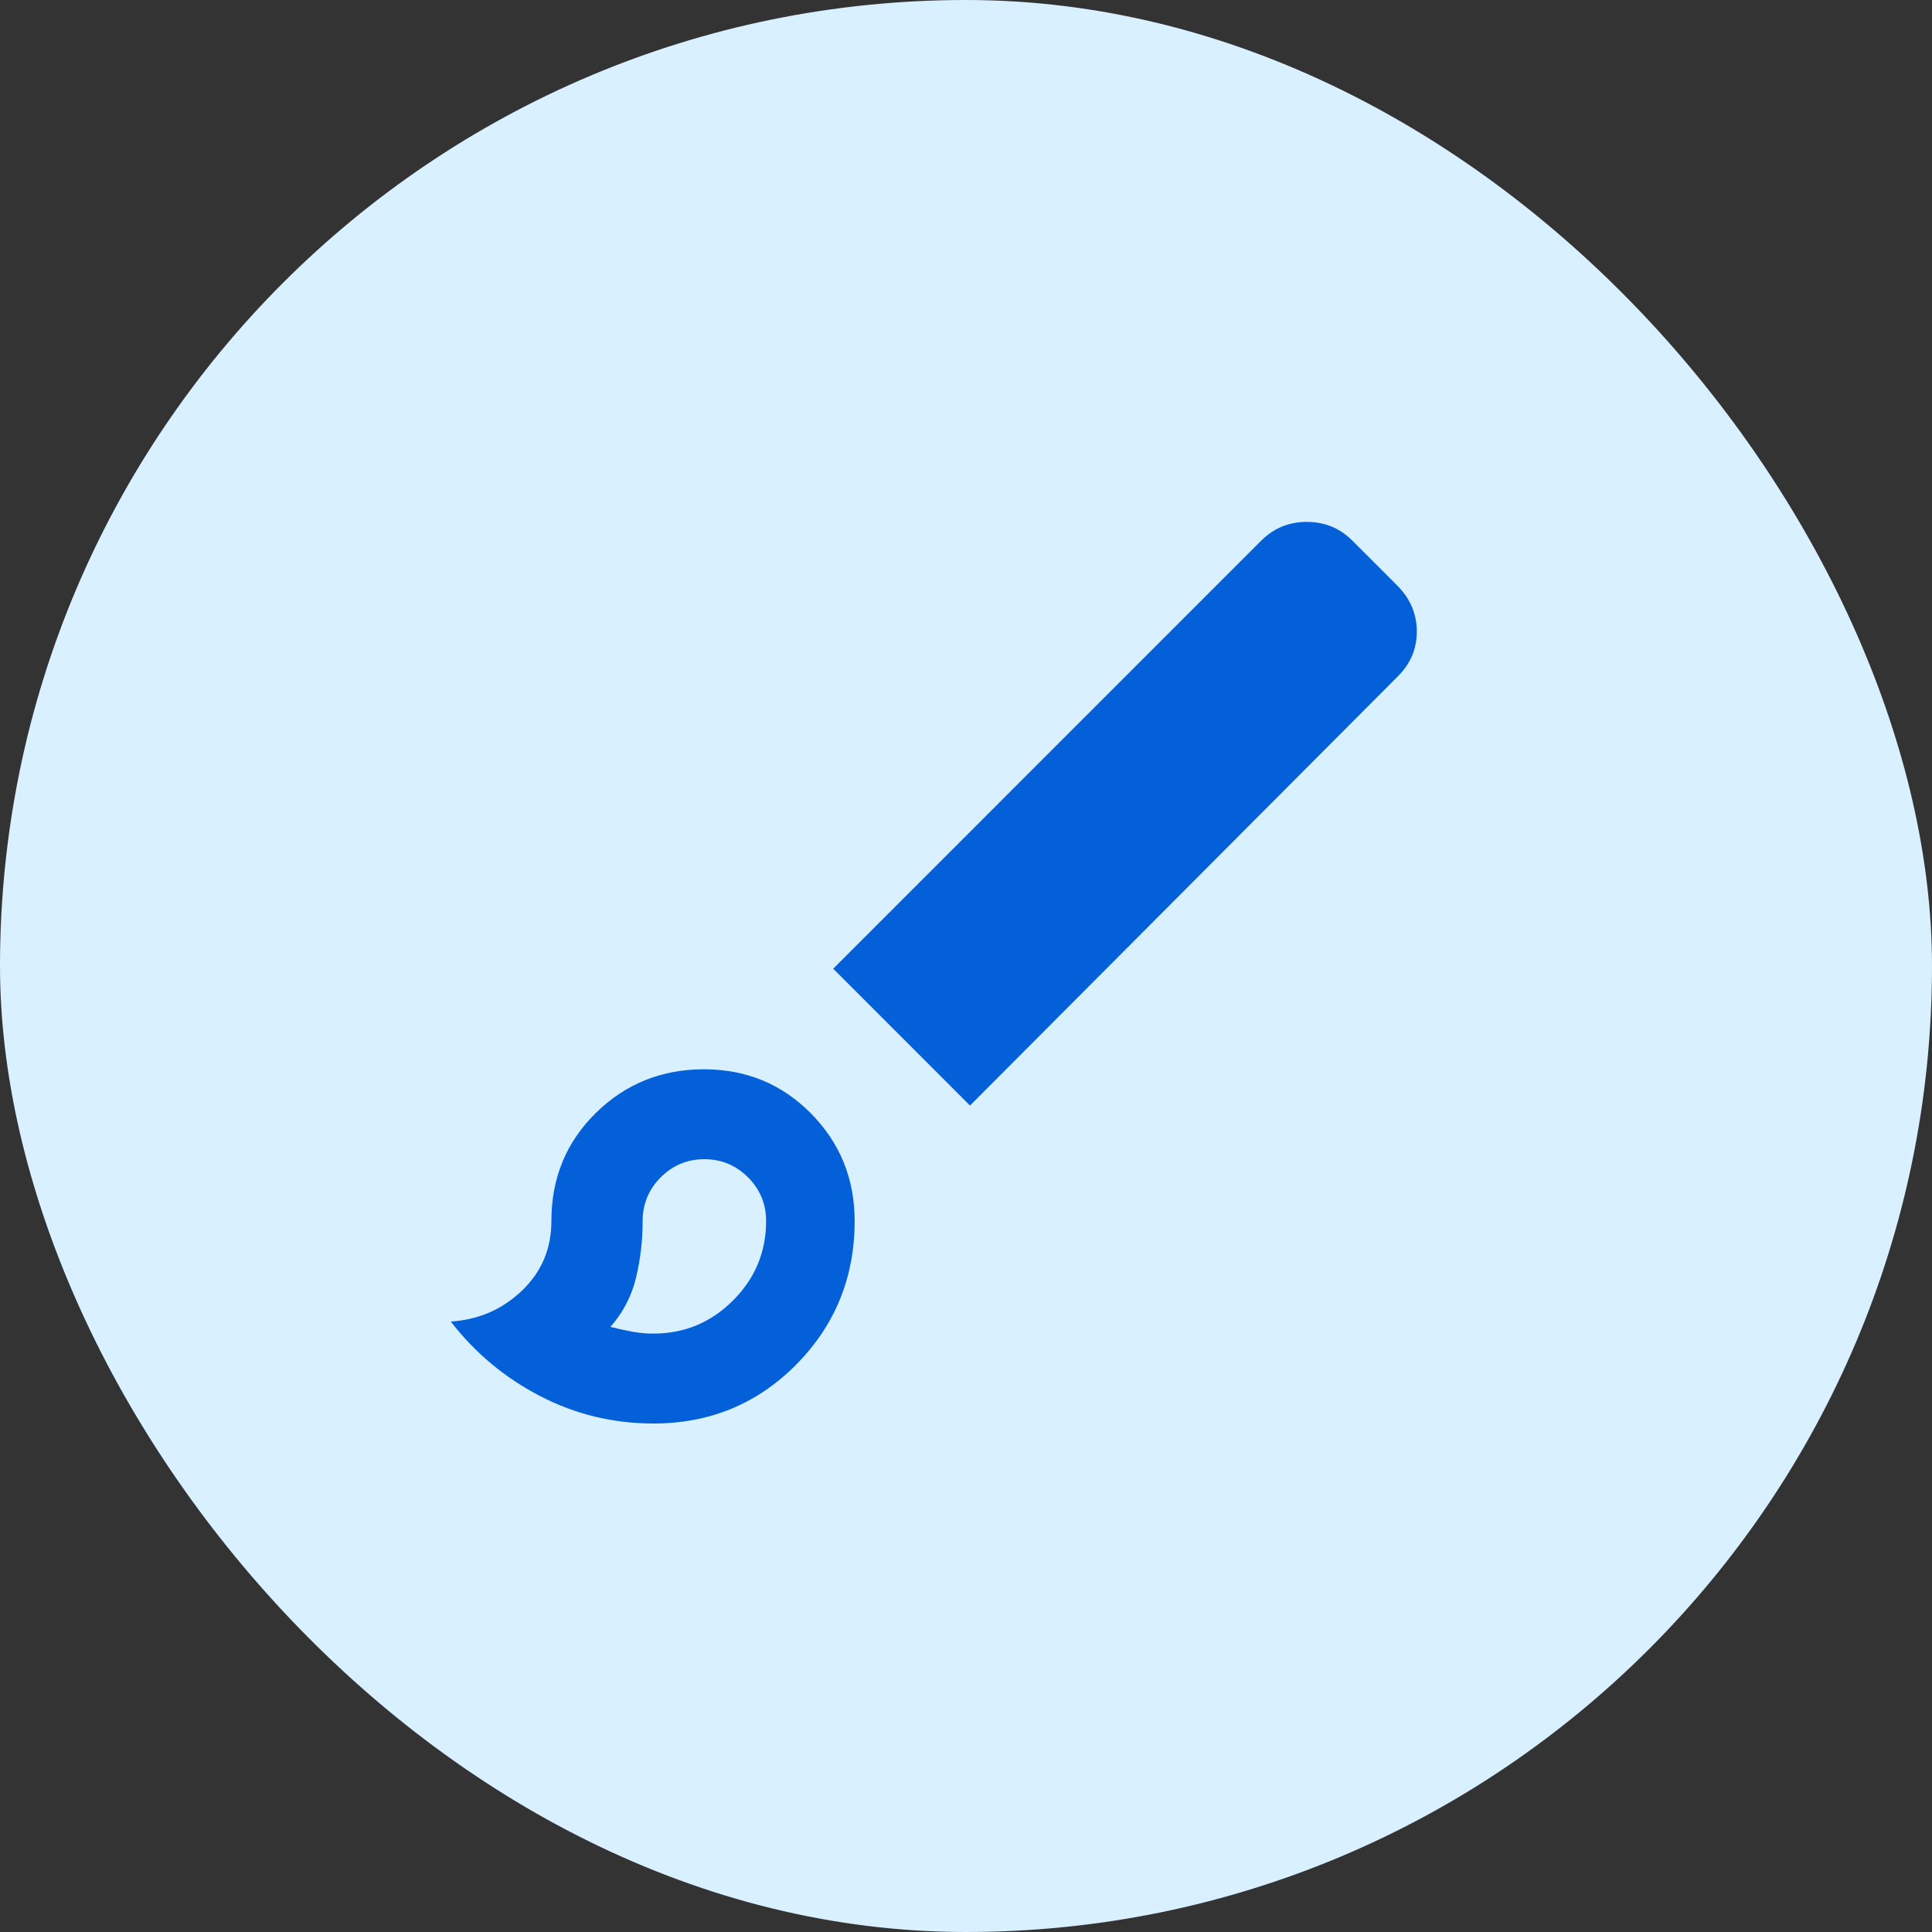
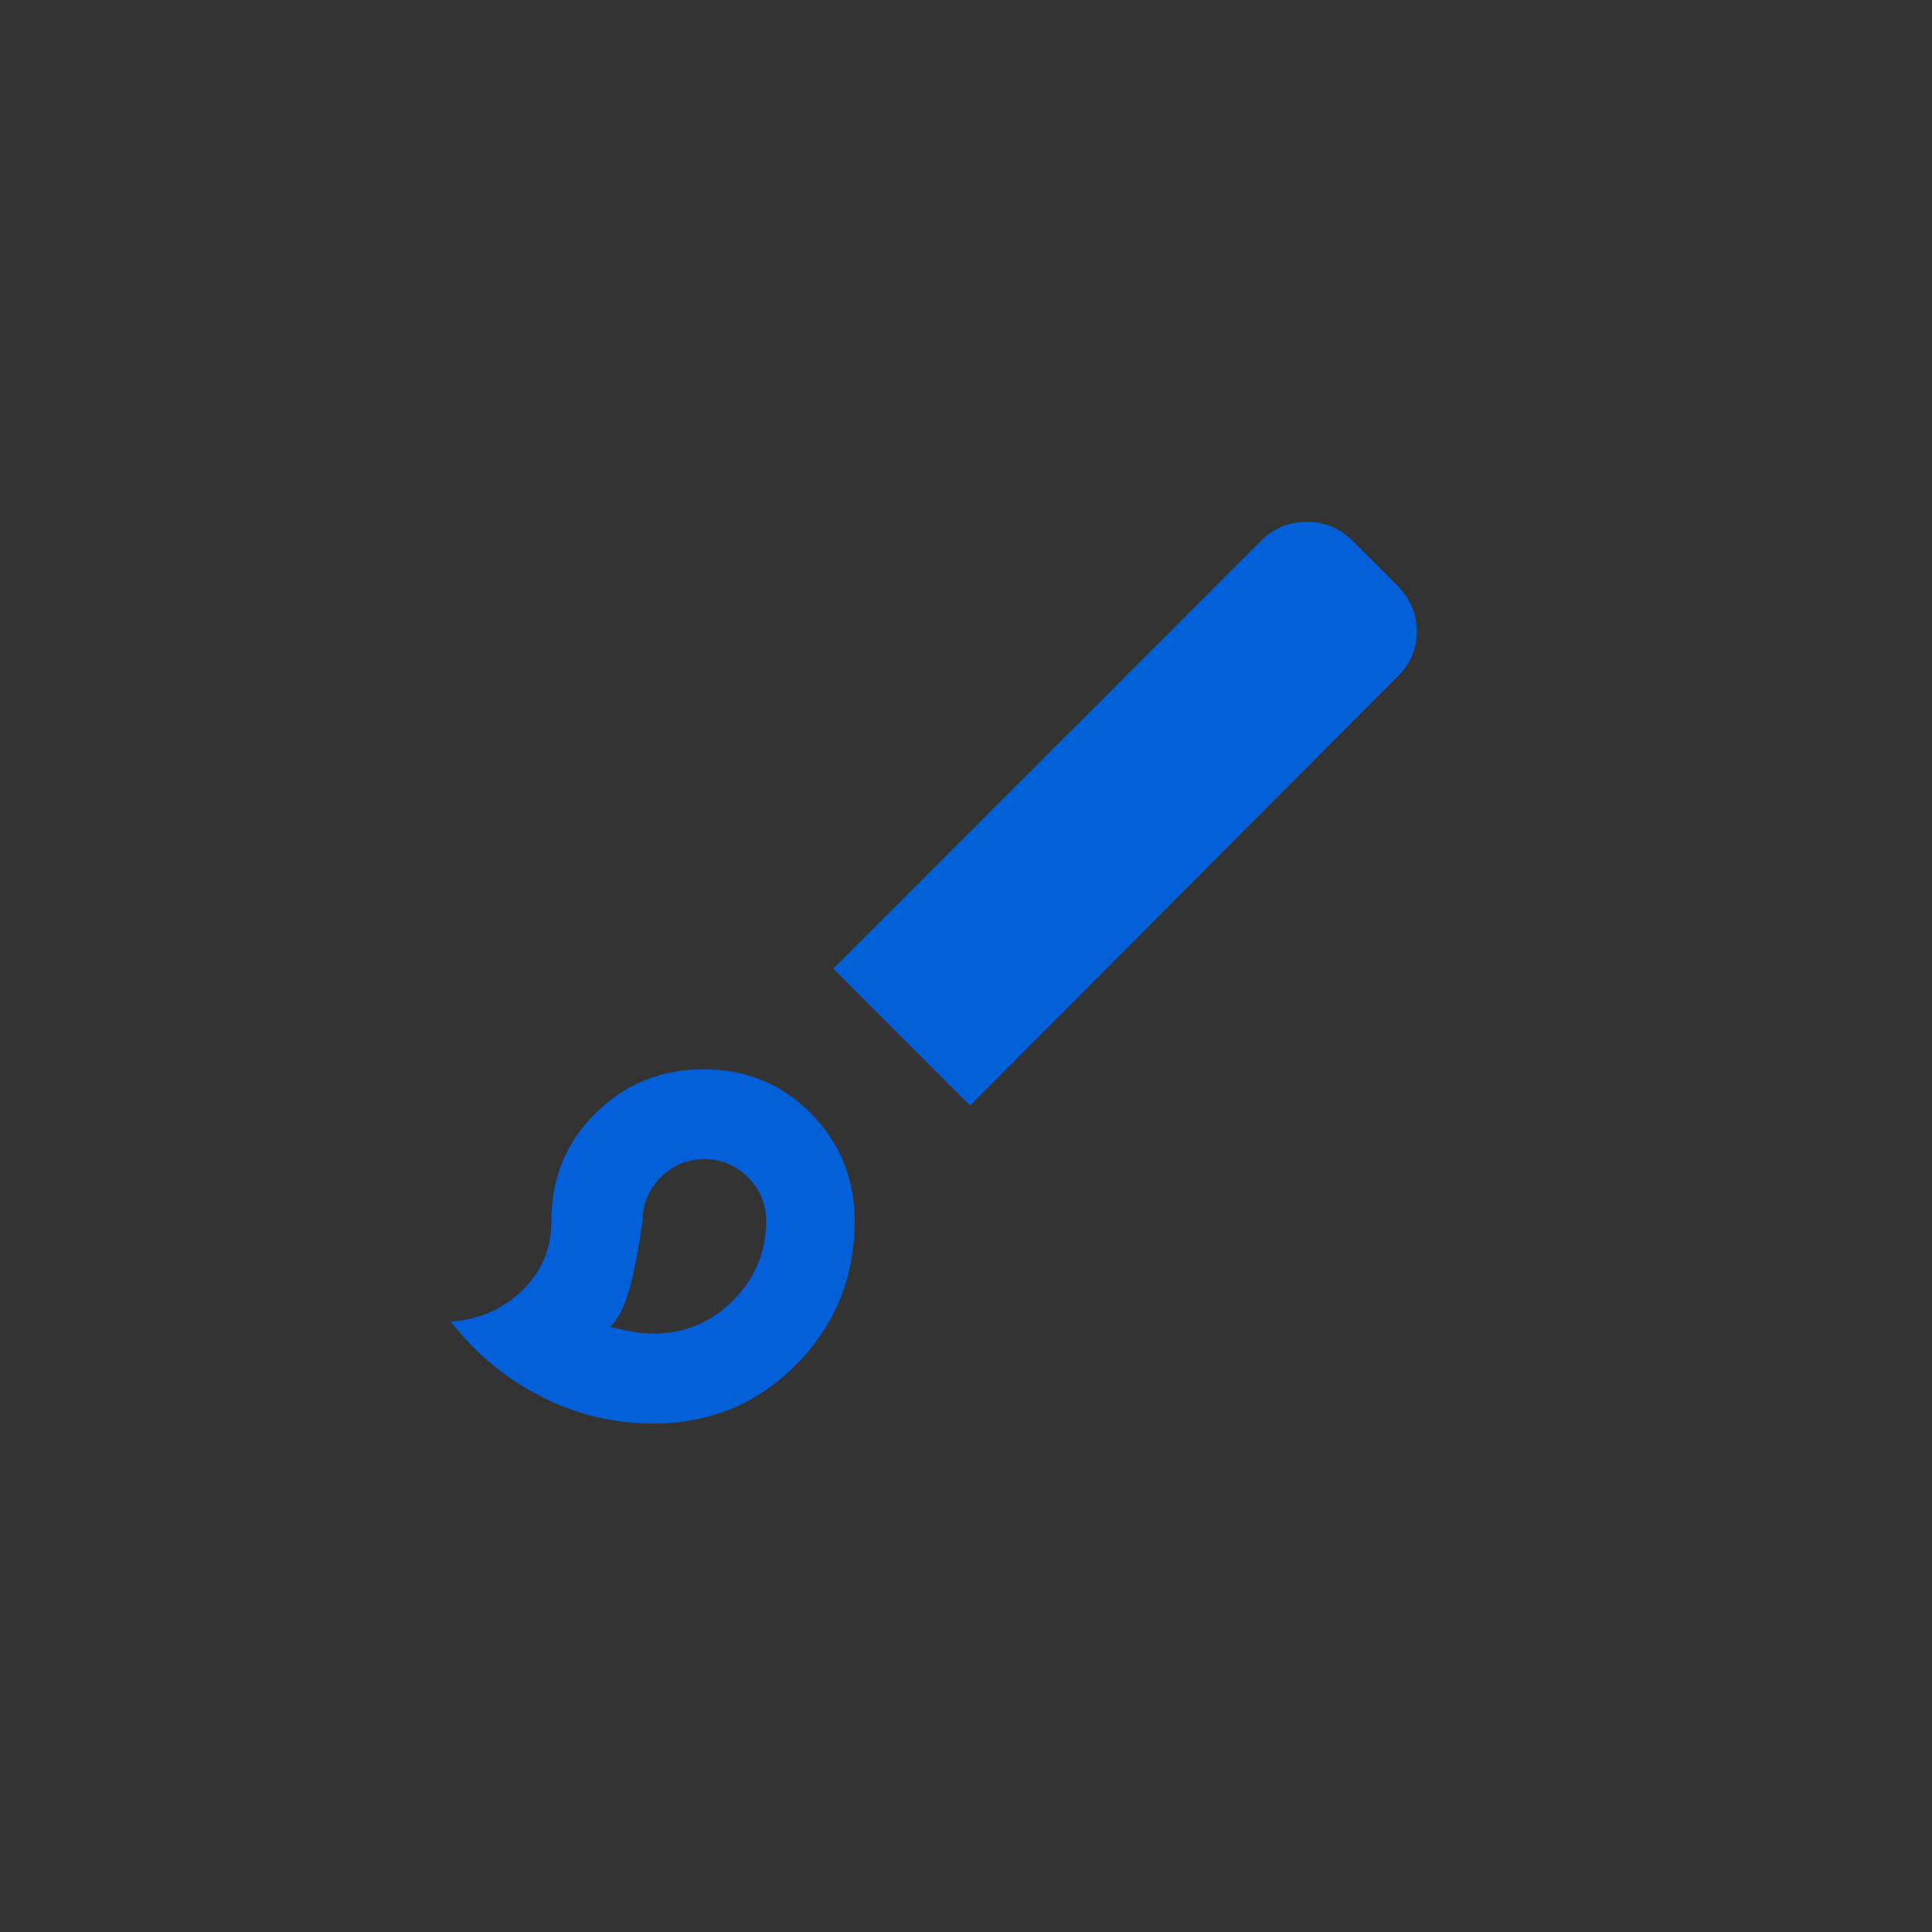
<svg xmlns="http://www.w3.org/2000/svg" width="30" height="30" viewBox="0 0 30 30" fill="none">
  <rect x="0" y="0" width="30" height="30" fill="#333333" stroke="none" />
-   <rect width="30" height="30" rx="15" fill="#D8F0FF" />
-   <path d="M10.146 22.104C9.521 22.104 8.934 21.962 8.385 21.677C7.837 21.392 7.375 21.007 7 20.521C7.431 20.493 7.799 20.333 8.104 20.042C8.41 19.75 8.562 19.389 8.562 18.958C8.562 18.292 8.793 17.733 9.253 17.281C9.713 16.83 10.272 16.604 10.93 16.604C11.588 16.604 12.142 16.833 12.594 17.291C13.045 17.749 13.271 18.305 13.271 18.958C13.271 19.833 12.969 20.576 12.365 21.188C11.76 21.799 11.021 22.104 10.146 22.104ZM10.146 20.708C10.627 20.708 11.039 20.537 11.382 20.194C11.725 19.852 11.896 19.44 11.896 18.958C11.896 18.695 11.802 18.469 11.615 18.281C11.427 18.094 11.201 18 10.938 18C10.674 18 10.448 18.094 10.26 18.281C10.073 18.469 9.979 18.695 9.979 18.958C9.979 19.264 9.944 19.559 9.875 19.844C9.806 20.128 9.674 20.382 9.479 20.604C9.59 20.632 9.701 20.656 9.812 20.677C9.924 20.698 10.035 20.708 10.146 20.708ZM15.062 17.167L12.938 15.042L19.583 8.396C19.778 8.201 20.014 8.104 20.292 8.104C20.569 8.104 20.806 8.201 21 8.396L21.708 9.104C21.903 9.305 22 9.539 22 9.807C22 10.075 21.903 10.306 21.708 10.5L15.062 17.167Z" fill="#0360D9" />
+   <path d="M10.146 22.104C9.521 22.104 8.934 21.962 8.385 21.677C7.837 21.392 7.375 21.007 7 20.521C7.431 20.493 7.799 20.333 8.104 20.042C8.41 19.75 8.562 19.389 8.562 18.958C8.562 18.292 8.793 17.733 9.253 17.281C9.713 16.83 10.272 16.604 10.93 16.604C11.588 16.604 12.142 16.833 12.594 17.291C13.045 17.749 13.271 18.305 13.271 18.958C13.271 19.833 12.969 20.576 12.365 21.188C11.76 21.799 11.021 22.104 10.146 22.104ZM10.146 20.708C10.627 20.708 11.039 20.537 11.382 20.194C11.725 19.852 11.896 19.44 11.896 18.958C11.896 18.695 11.802 18.469 11.615 18.281C11.427 18.094 11.201 18 10.938 18C10.674 18 10.448 18.094 10.26 18.281C10.073 18.469 9.979 18.695 9.979 18.958C9.806 20.128 9.674 20.382 9.479 20.604C9.59 20.632 9.701 20.656 9.812 20.677C9.924 20.698 10.035 20.708 10.146 20.708ZM15.062 17.167L12.938 15.042L19.583 8.396C19.778 8.201 20.014 8.104 20.292 8.104C20.569 8.104 20.806 8.201 21 8.396L21.708 9.104C21.903 9.305 22 9.539 22 9.807C22 10.075 21.903 10.306 21.708 10.5L15.062 17.167Z" fill="#0360D9" />
</svg>